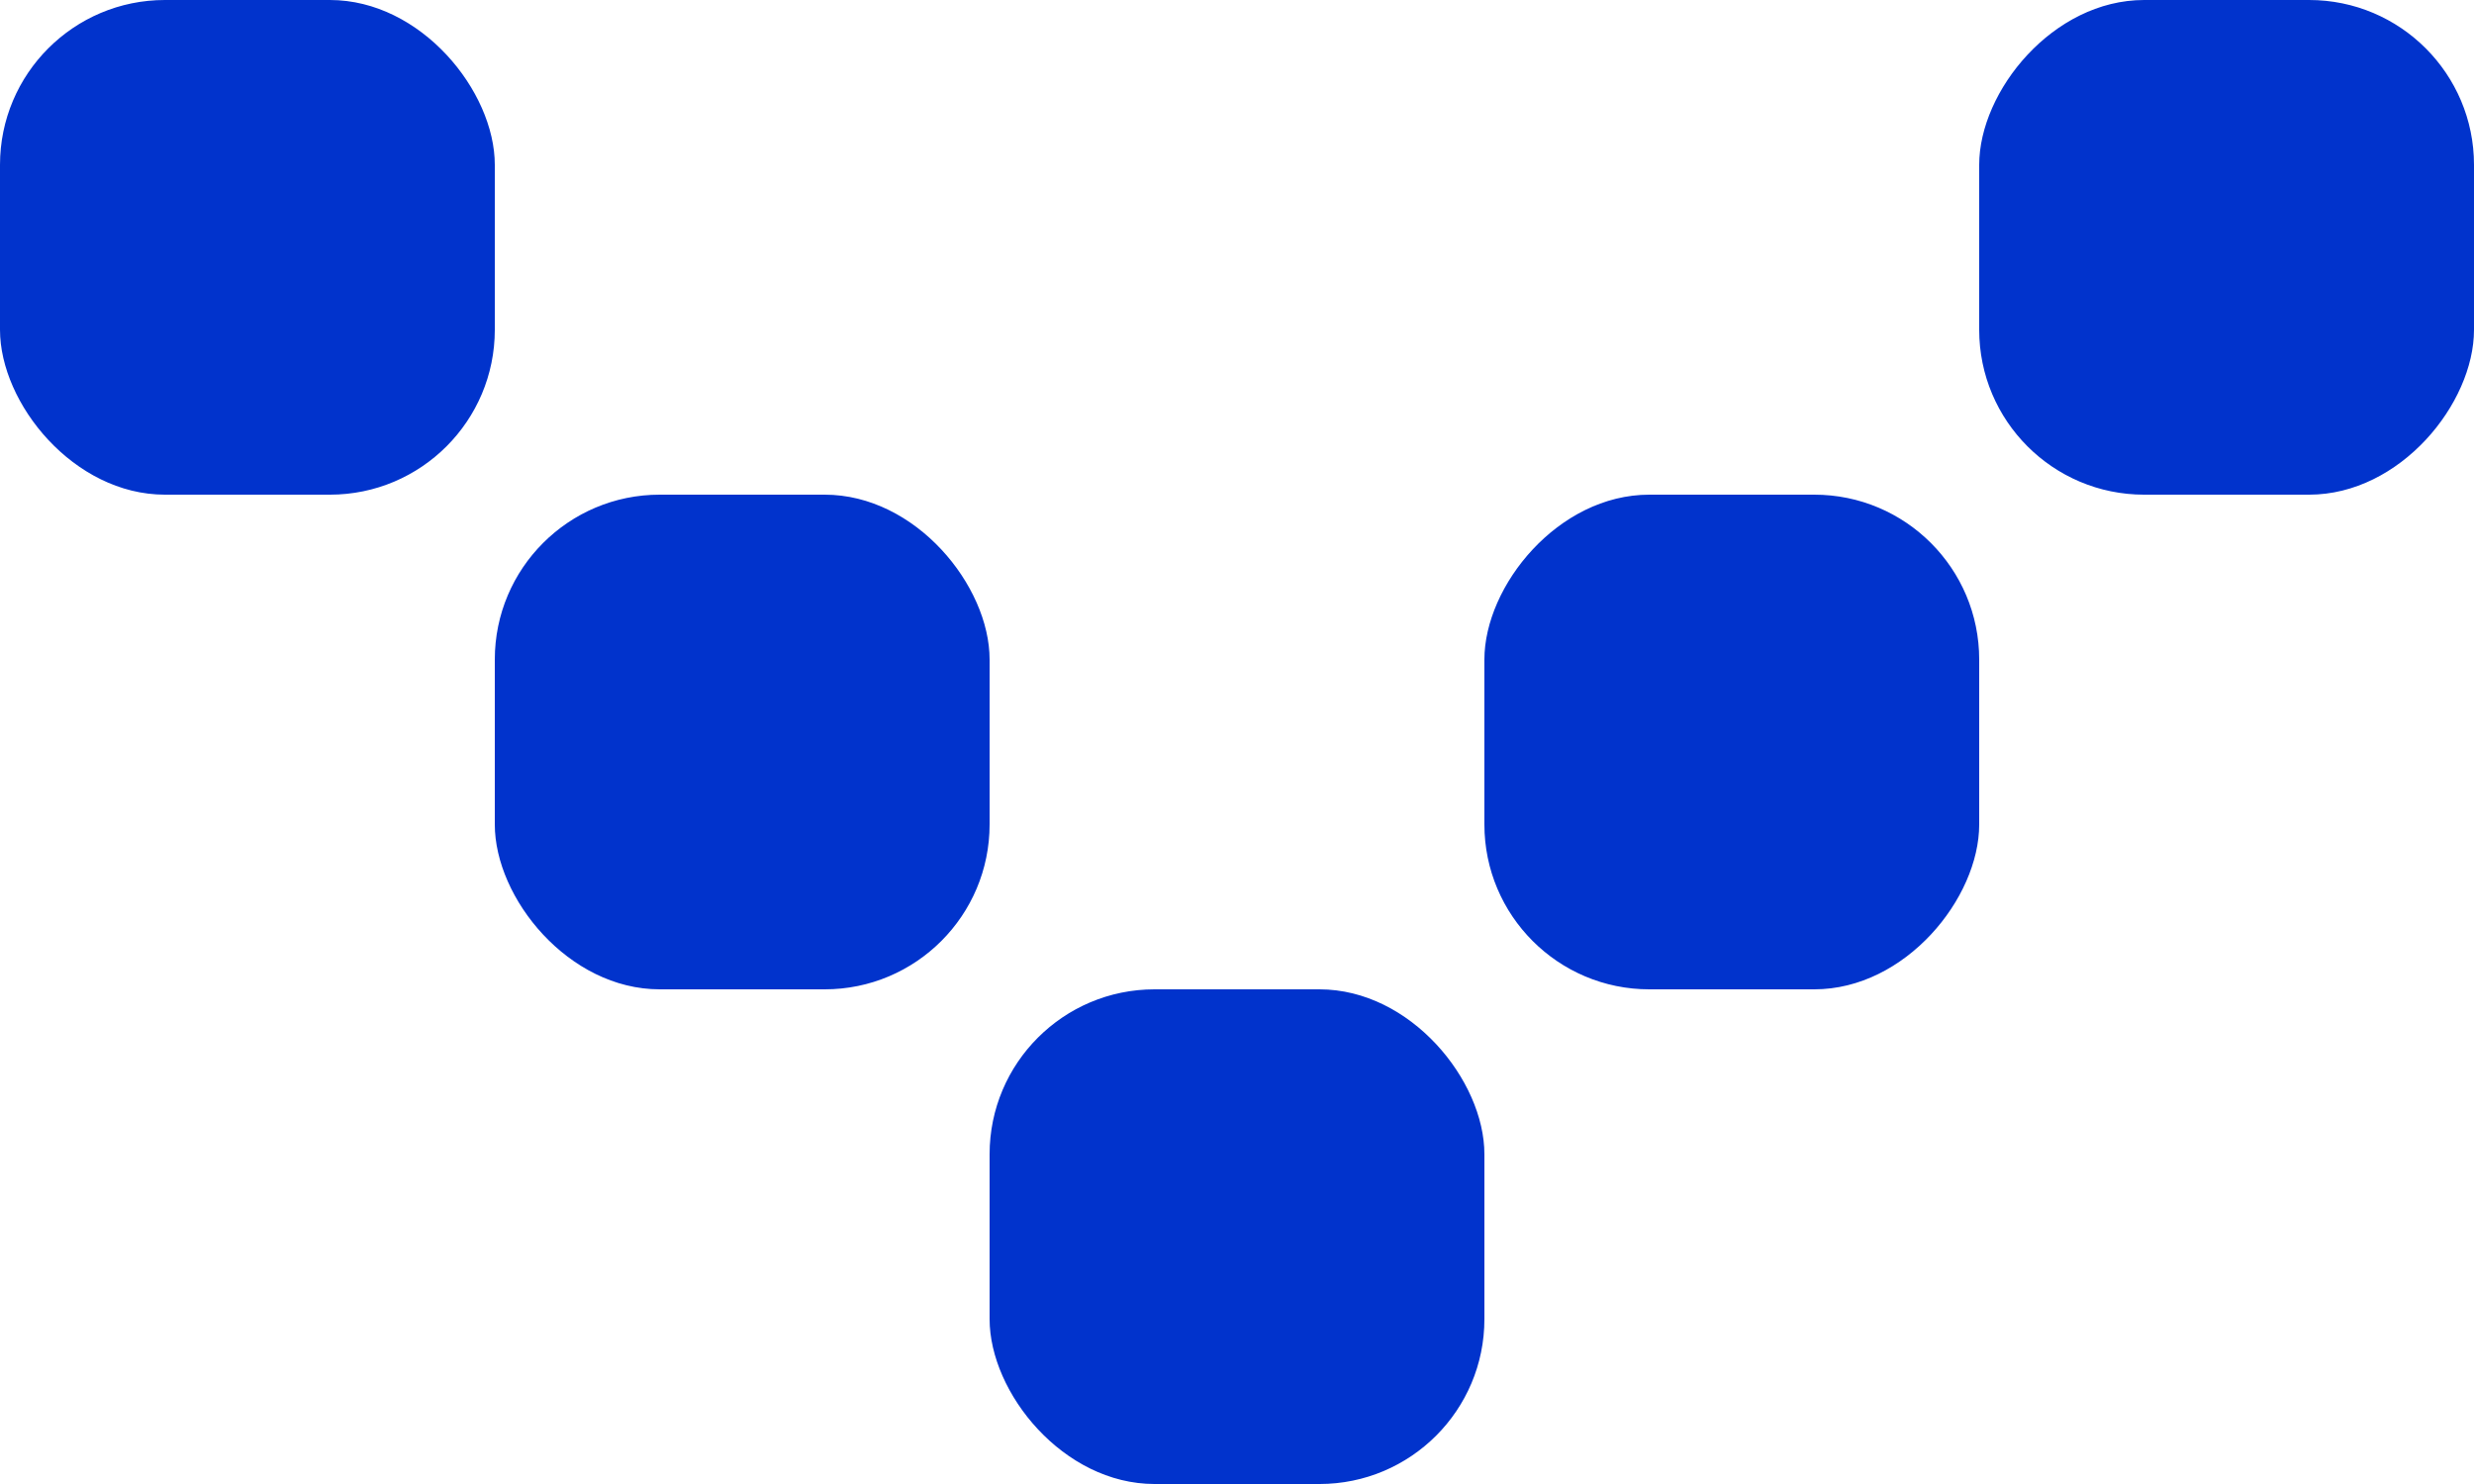
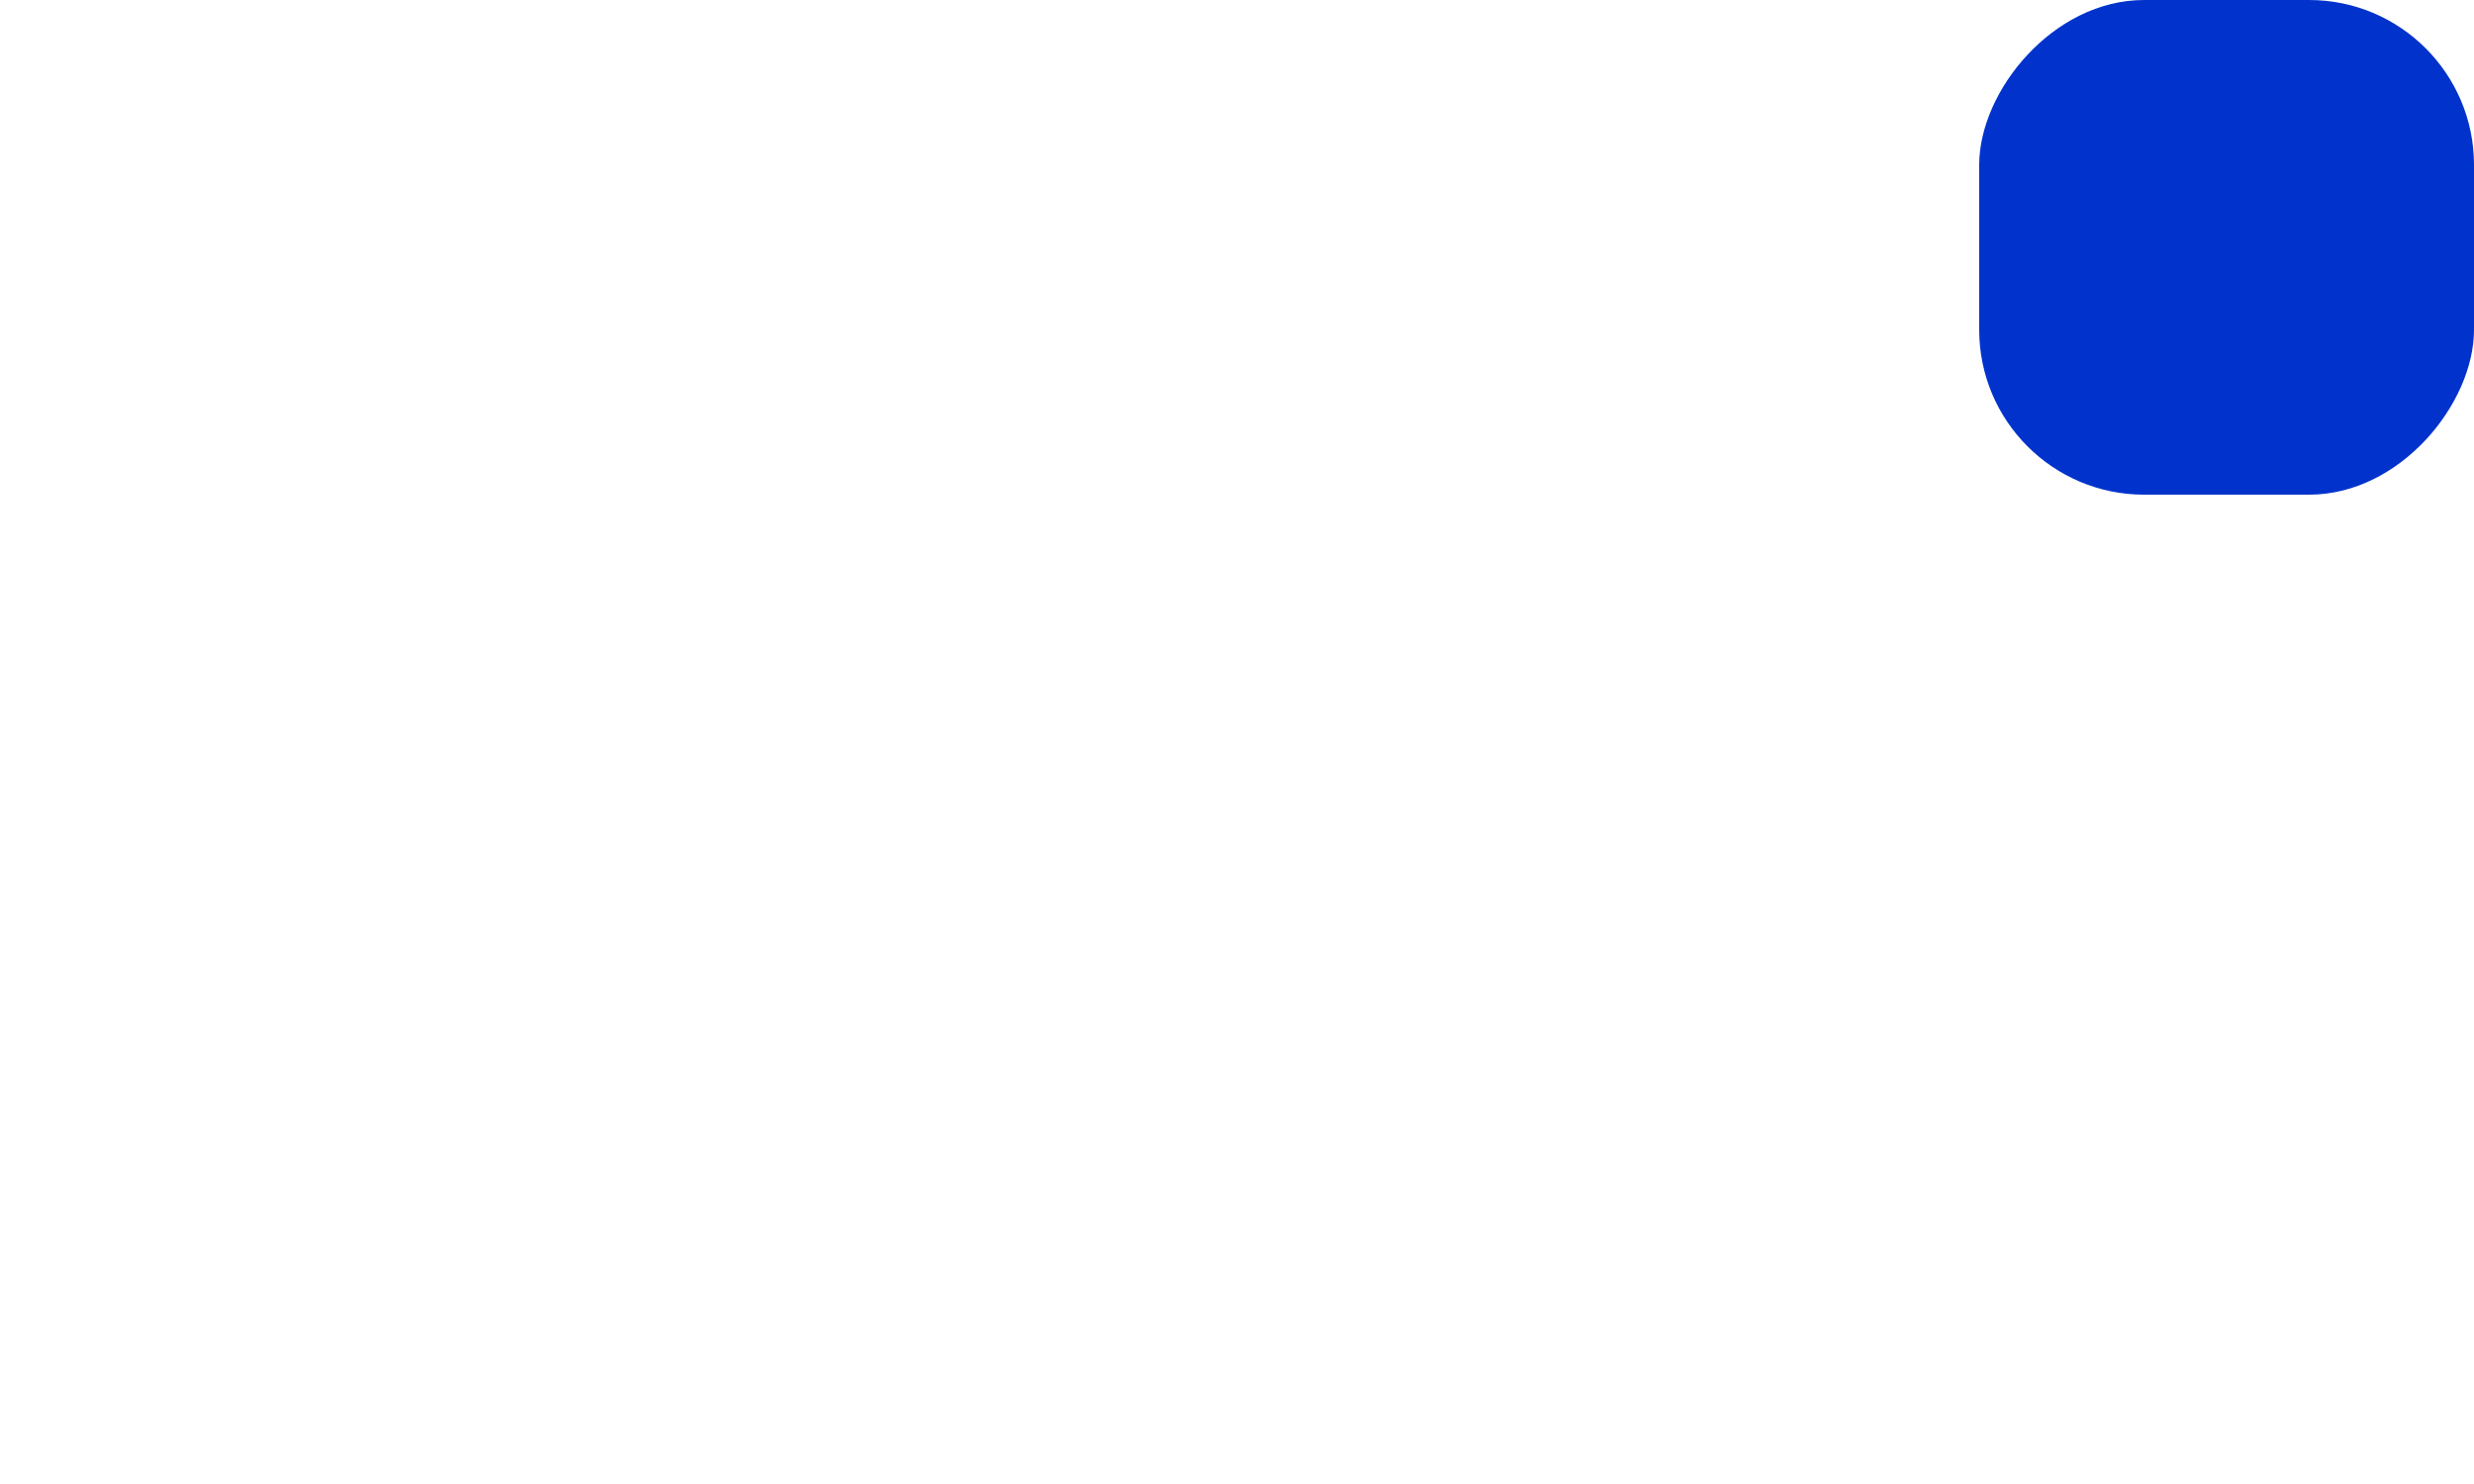
<svg xmlns="http://www.w3.org/2000/svg" width="30" height="18" viewBox="0 0 30 18" fill="none">
-   <rect width="6" height="6" rx="2" fill="#0133CC" />
  <rect width="6" height="6" rx="2" transform="matrix(-1 0 0 1 30 0)" fill="#0133CC" />
-   <rect x="6" y="6" width="6" height="6" rx="2" fill="#0133CC" />
-   <rect width="6" height="6" rx="2" transform="matrix(-1 0 0 1 24 6)" fill="#0133CC" />
-   <rect x="12" y="12" width="6" height="6" rx="2" fill="#0133CC" />
</svg>